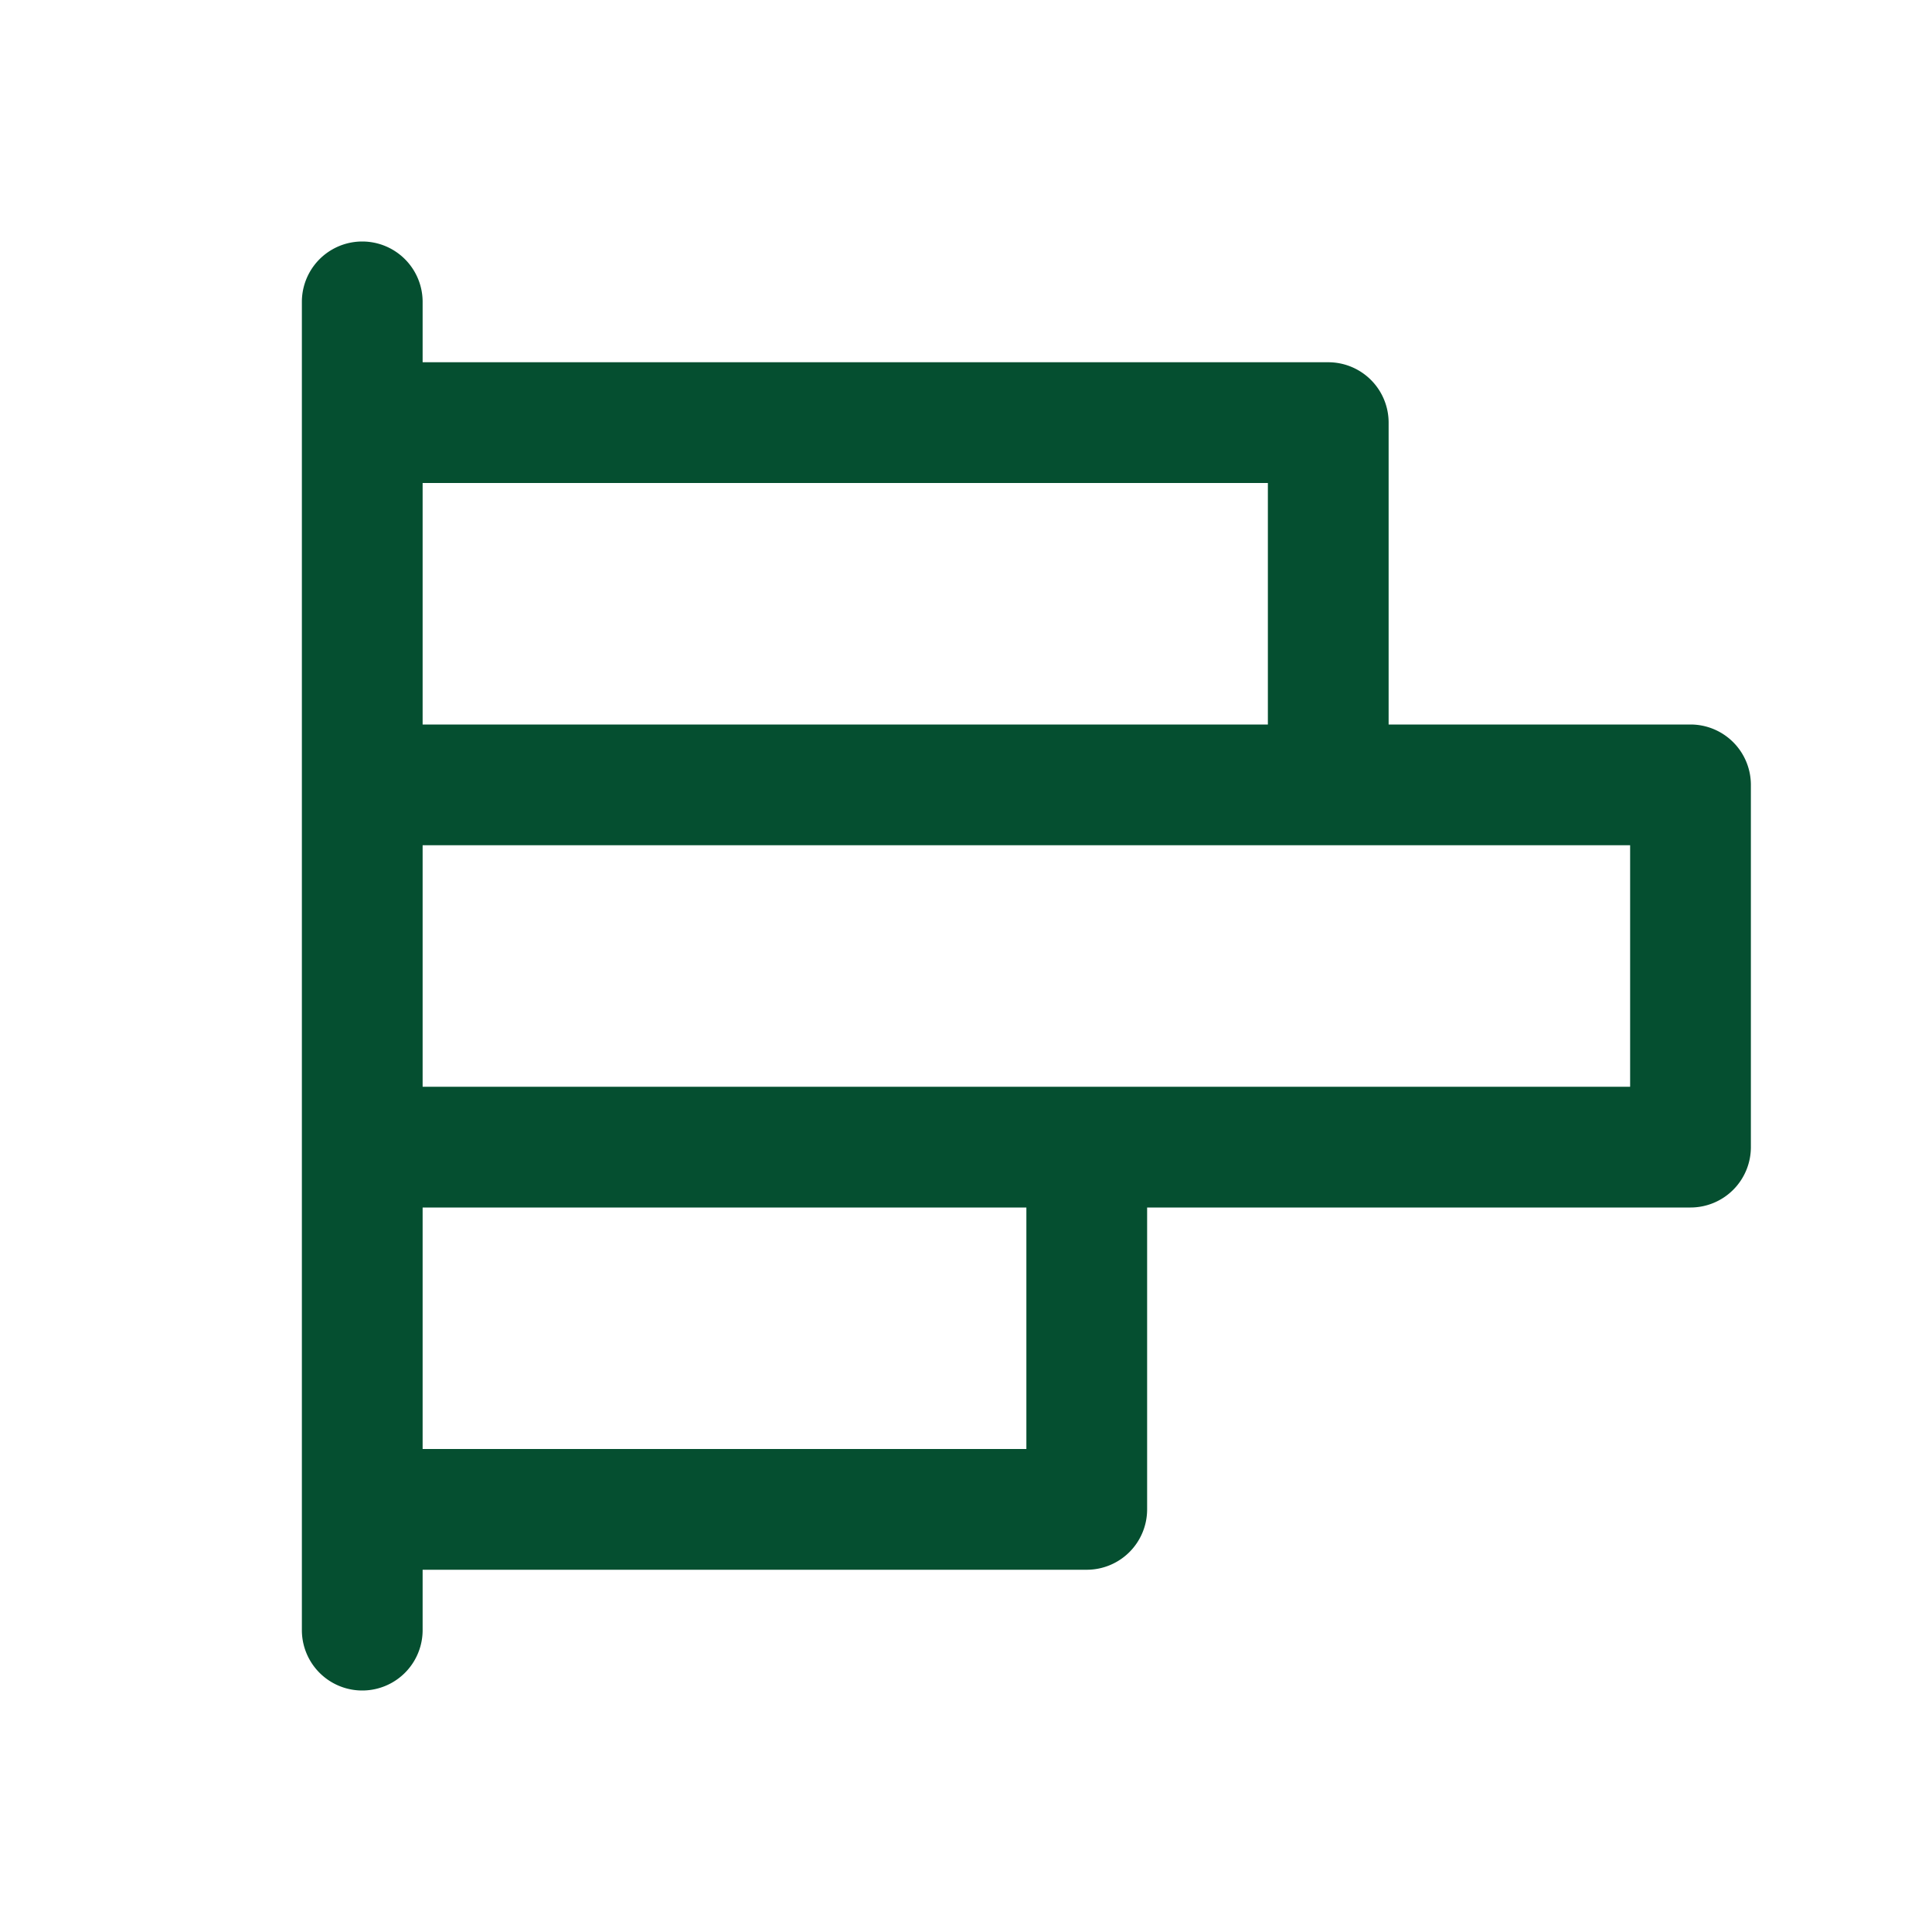
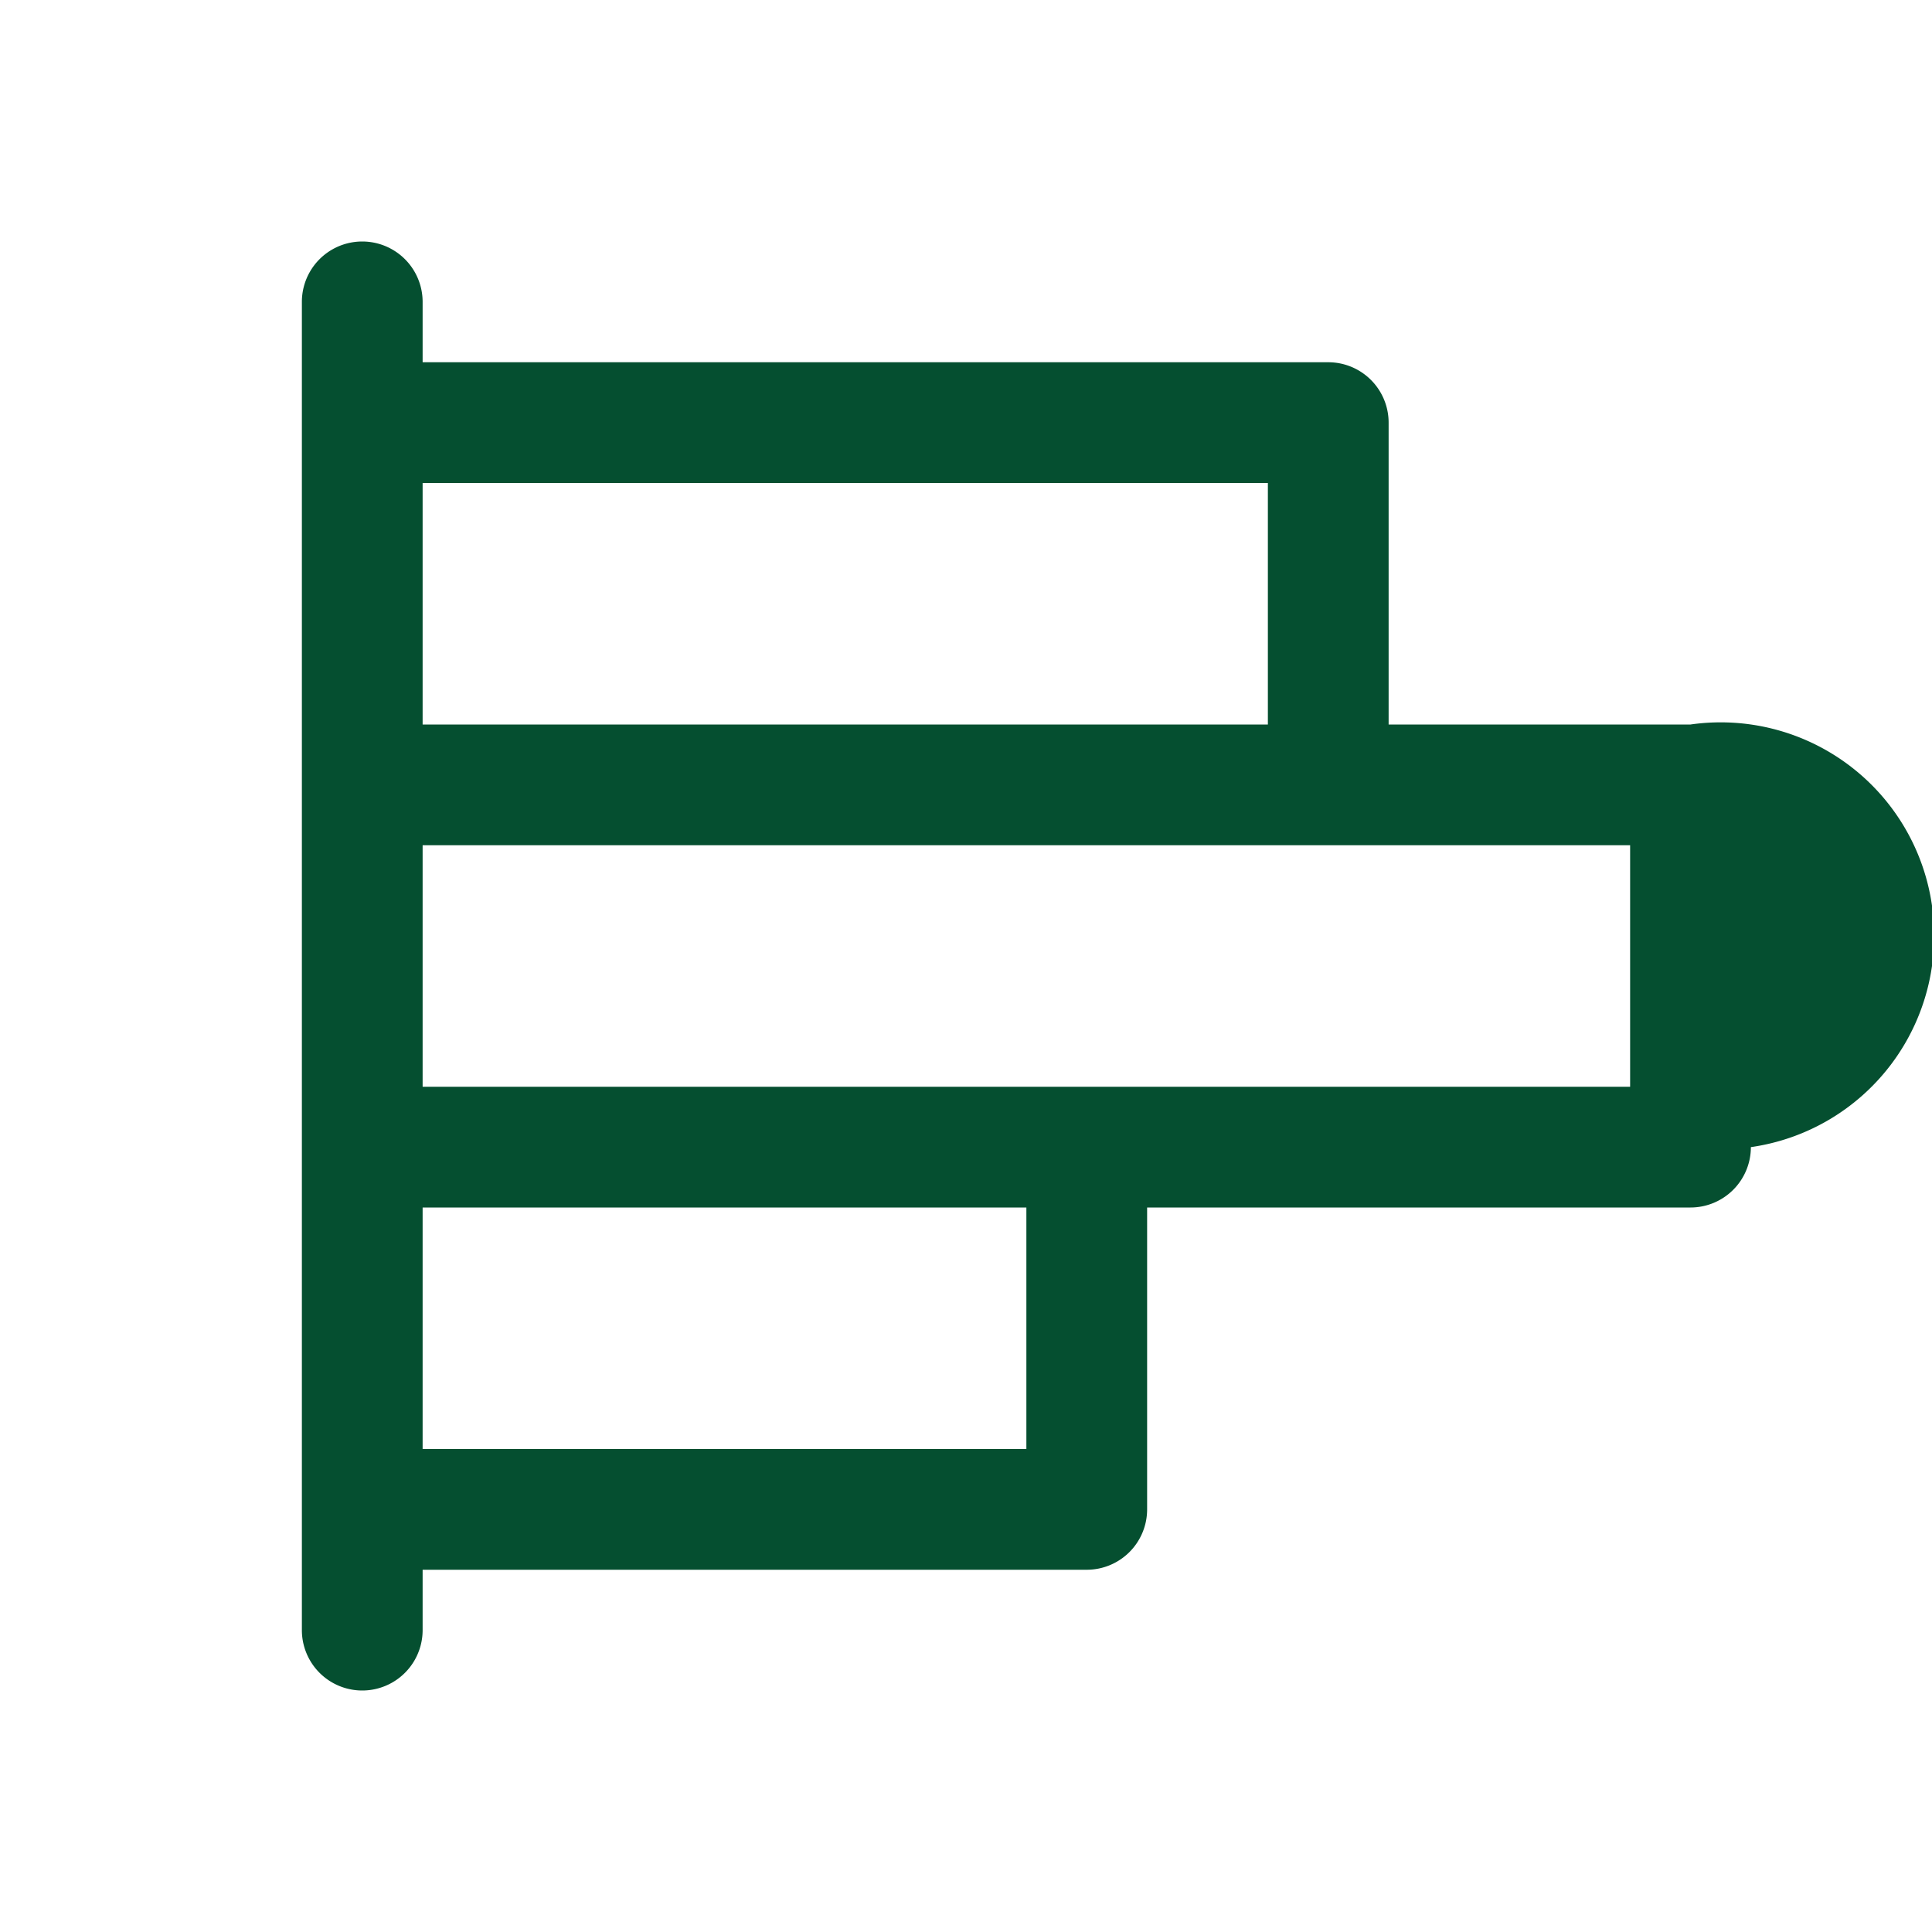
<svg xmlns="http://www.w3.org/2000/svg" width="24" height="24" fill="none">
-   <path fill="#054F30" d="M21 9h-3.75V5.25a.75.75 0 0 0-.75-.75H5.25v-.75a.75.75 0 0 0-1.5 0v16.5a.75.75 0 1 0 1.5 0v-.75h8.25a.75.75 0 0 0 .75-.75V15H21a.75.75 0 0 0 .75-.75v-4.5A.75.75 0 0 0 21 9Zm-5.25-3v3H5.25V6h10.5Zm-3 12h-7.5v-3h7.5v3Zm7.5-4.5h-15v-3h15v3Z" />
+   <path fill="#054F30" d="M21 9h-3.75V5.25a.75.75 0 0 0-.75-.75H5.25v-.75a.75.75 0 0 0-1.5 0v16.5a.75.75 0 1 0 1.5 0v-.75h8.25a.75.75 0 0 0 .75-.75V15H21a.75.75 0 0 0 .75-.75A.75.75 0 0 0 21 9Zm-5.25-3v3H5.25V6h10.5Zm-3 12h-7.5v-3h7.5v3Zm7.5-4.5h-15v-3h15v3Z" />
</svg>